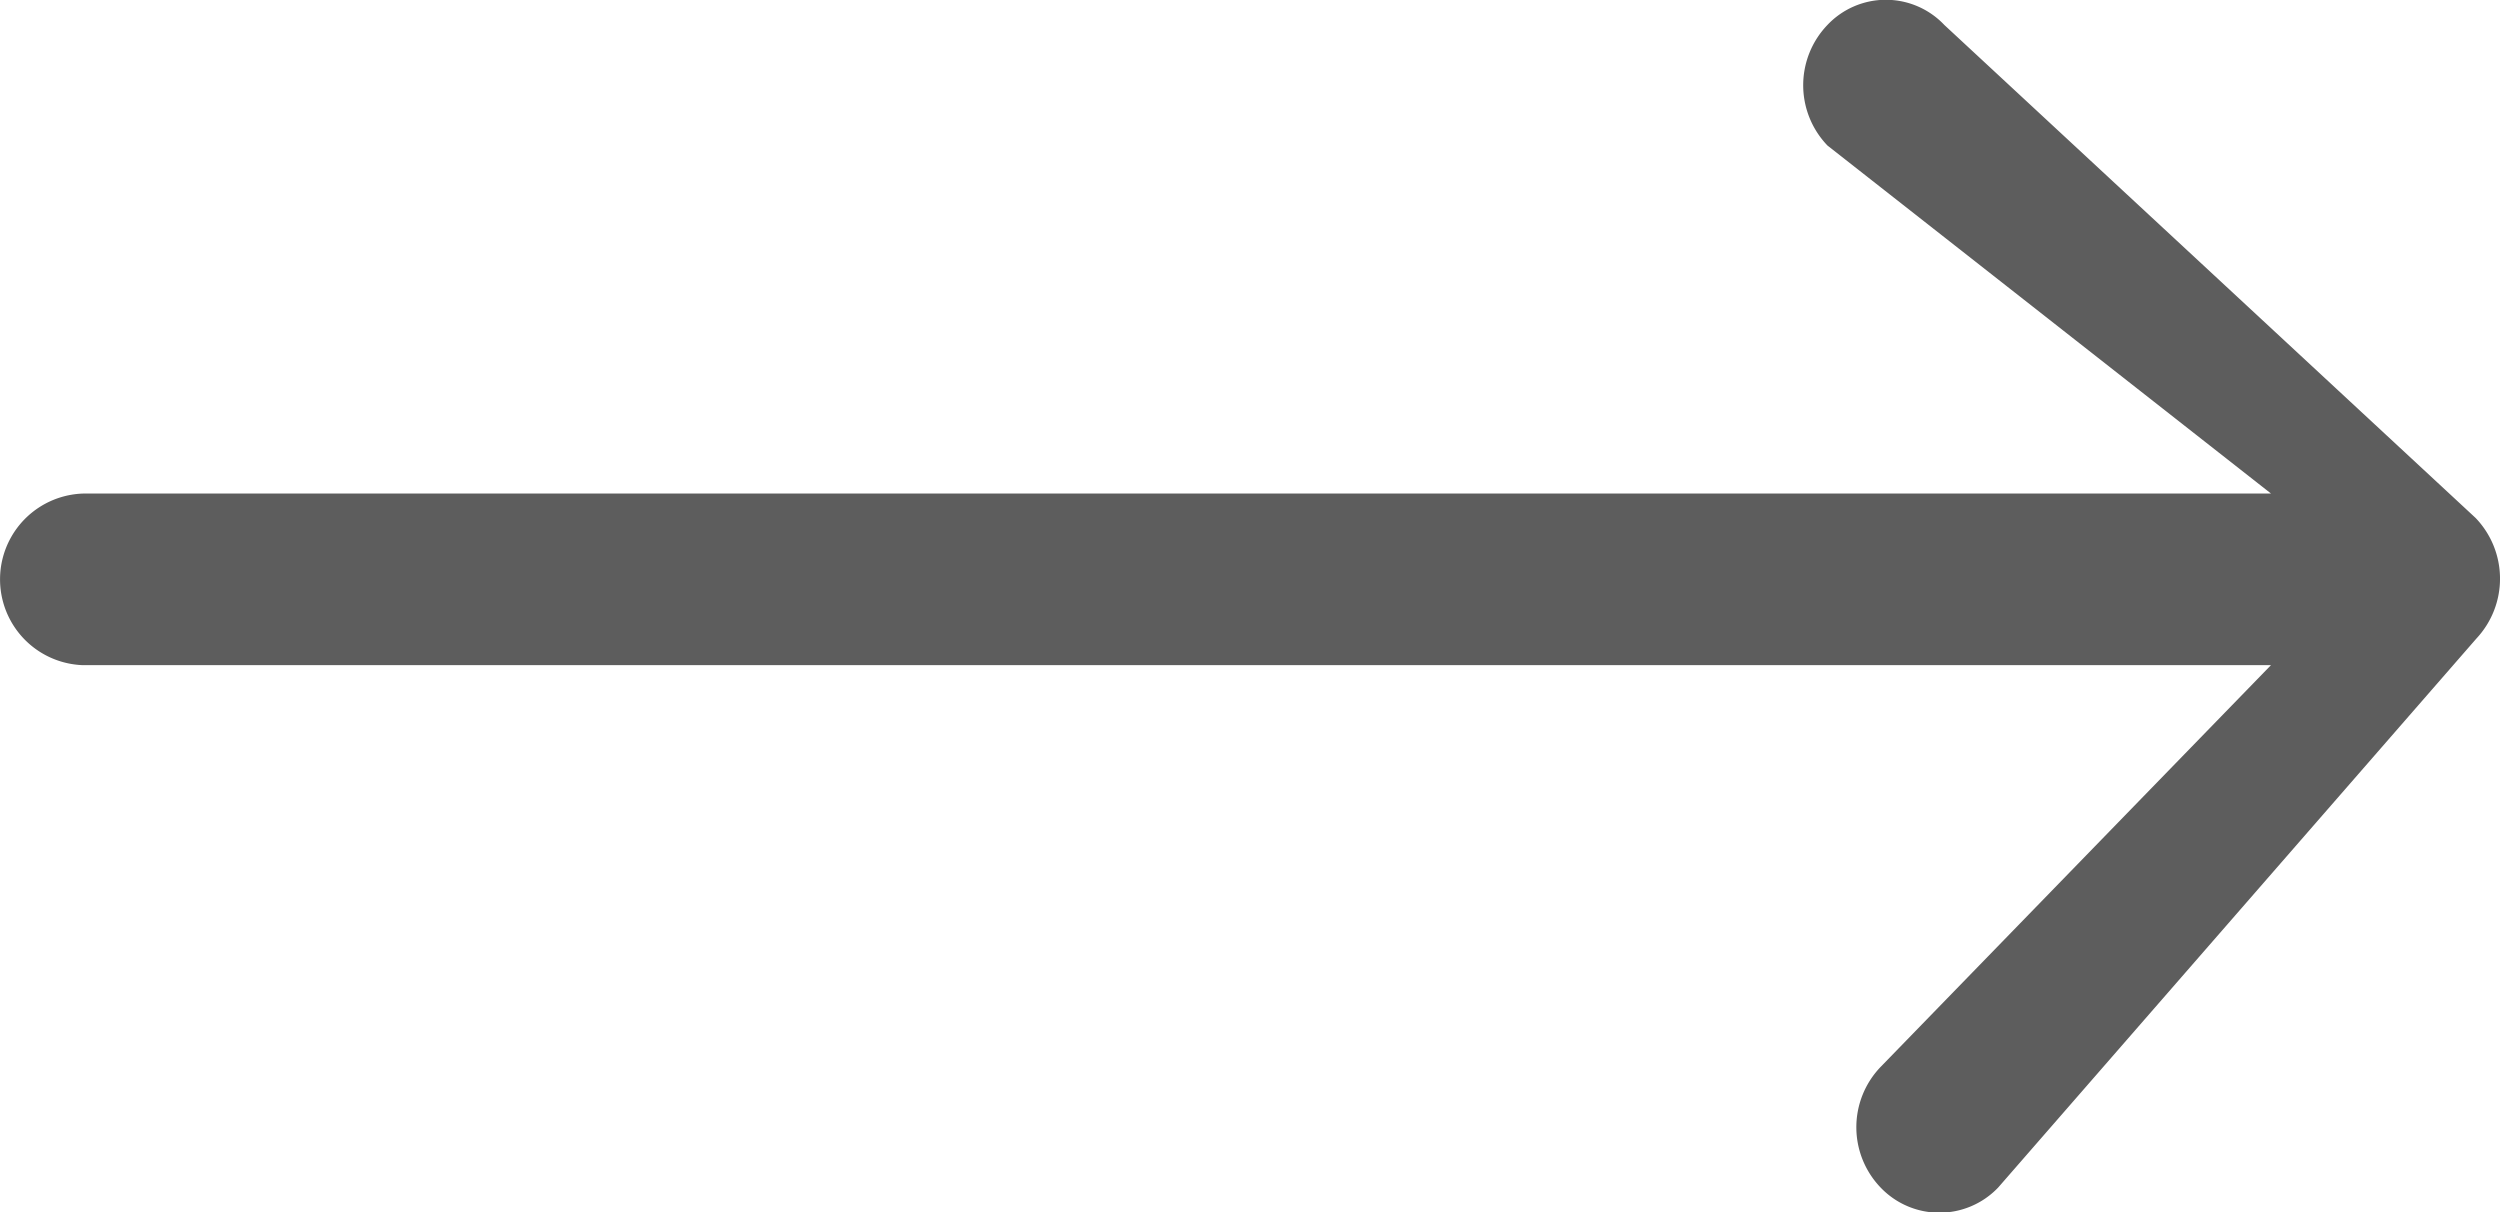
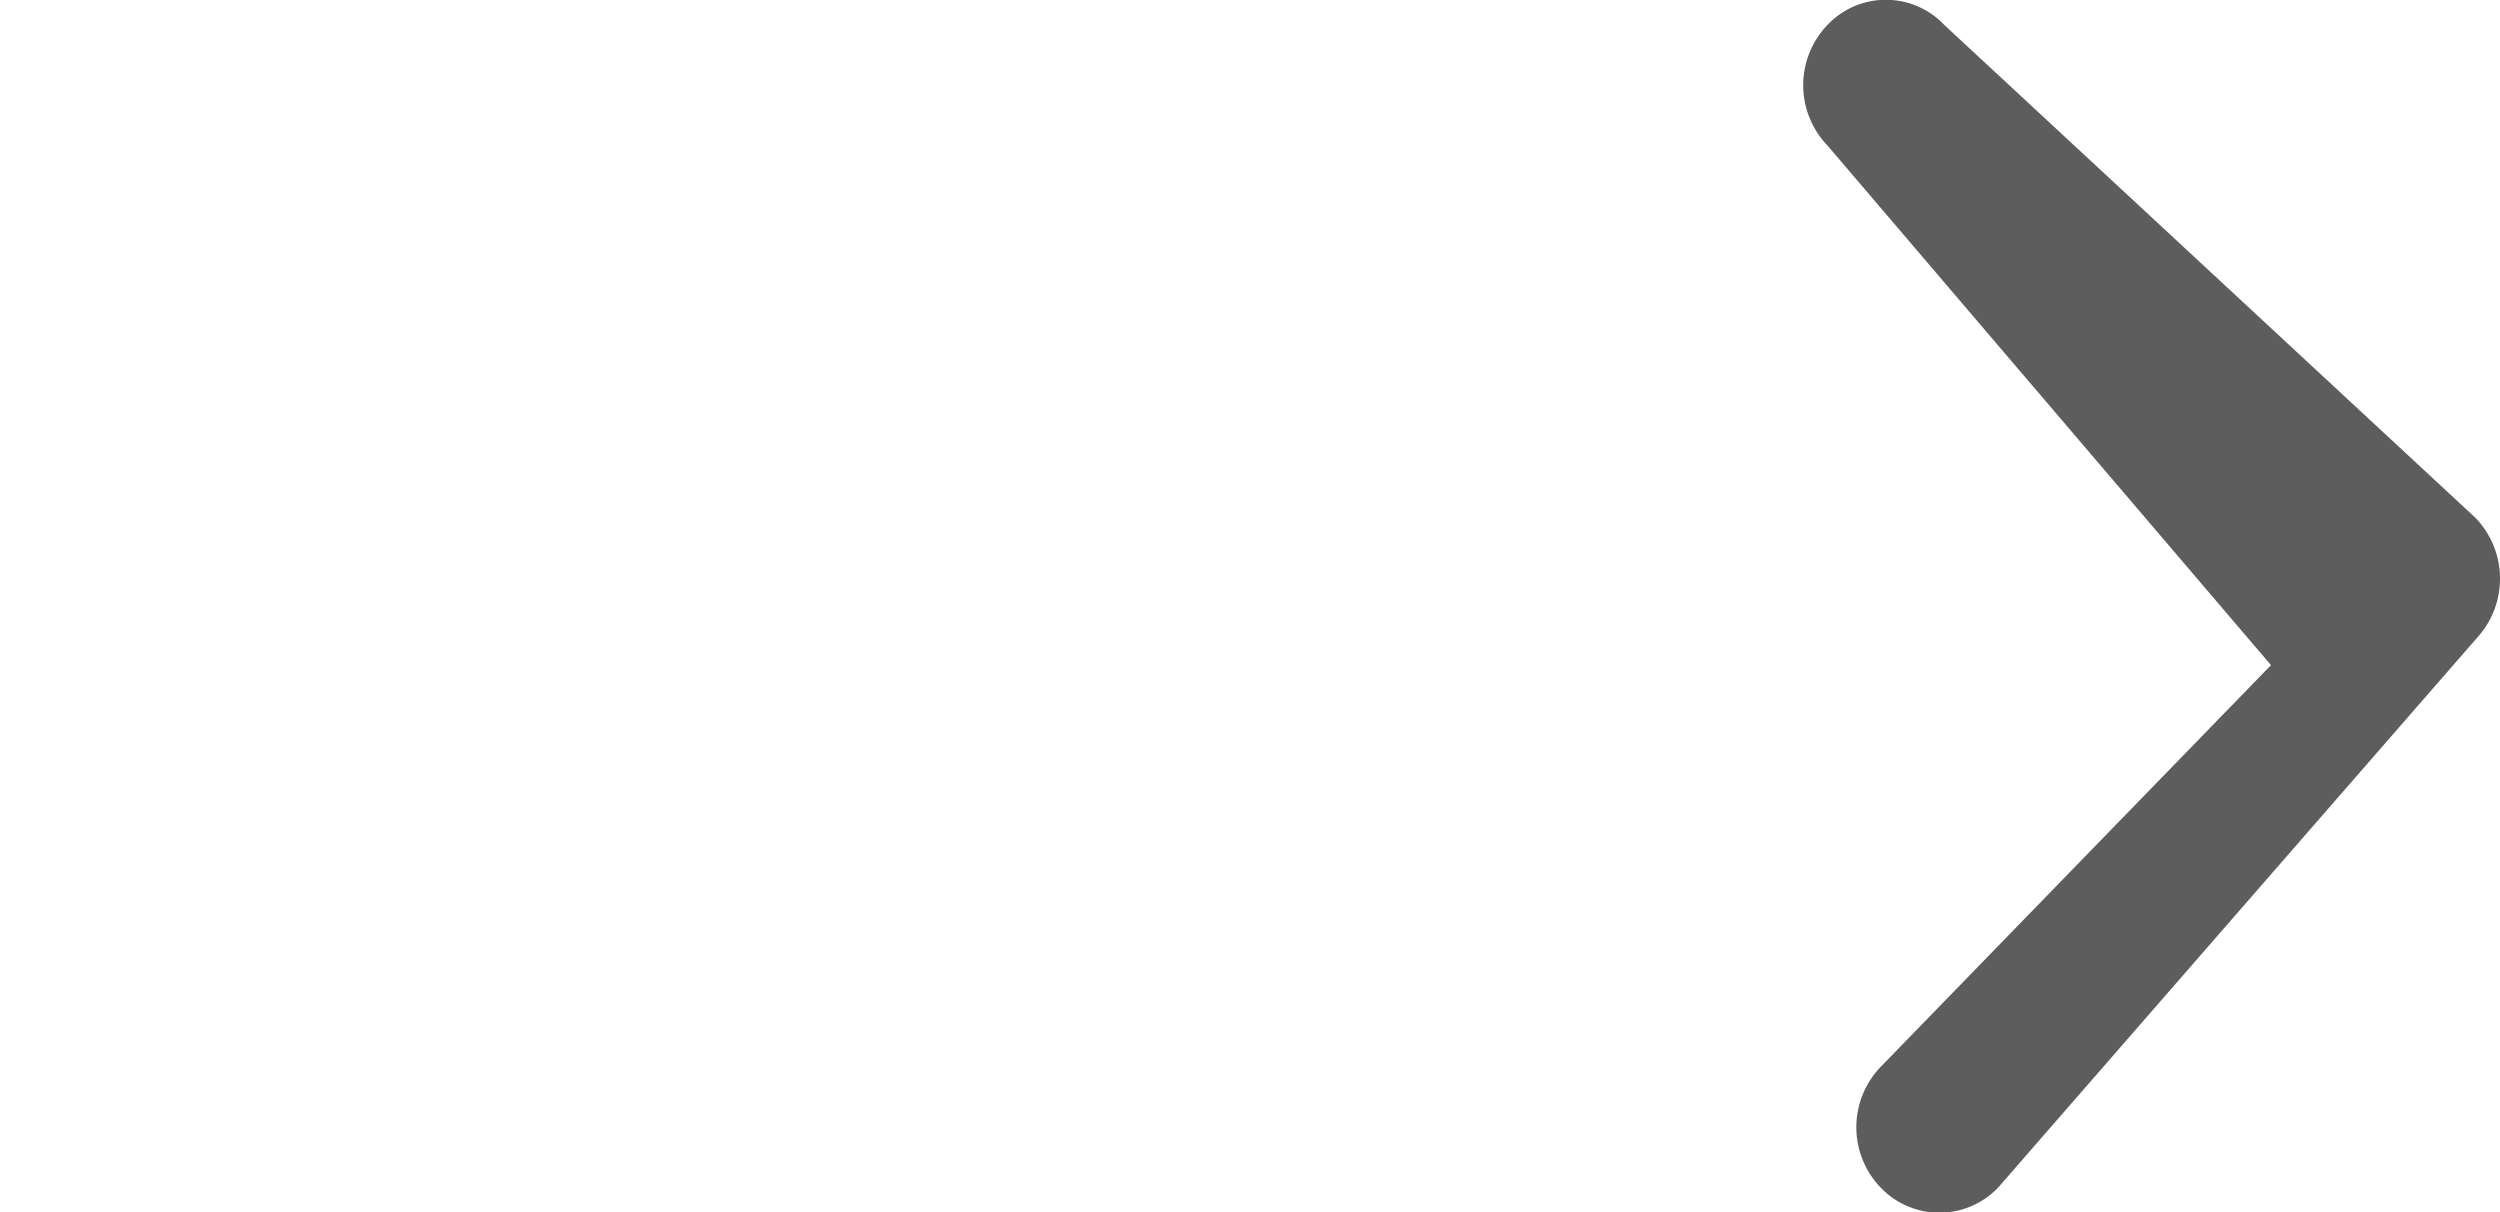
<svg xmlns="http://www.w3.org/2000/svg" width="200" height="97" viewBox="0 0 200 97">
  <defs>
    <style>
      .cls-1 {
        fill: #5d5d5d;
        fill-rule: evenodd;
      }
    </style>
  </defs>
-   <path id="preview" class="cls-1" d="M198.105,51.092L159.851,95.006a6.5,6.5,0,0,1-9.4,0,6.965,6.965,0,0,1,0-9.654l31.226-32.139H6.637a6.868,6.868,0,0,1,0-13.728H181.682L146.2,11.645a6.965,6.965,0,0,1,0-9.654,6.434,6.434,0,0,1,9.34,0l42.511,39.448A7.018,7.018,0,0,1,198.105,51.092Z" />
+   <path id="preview" class="cls-1" d="M198.105,51.092L159.851,95.006a6.5,6.5,0,0,1-9.4,0,6.965,6.965,0,0,1,0-9.654l31.226-32.139H6.637H181.682L146.2,11.645a6.965,6.965,0,0,1,0-9.654,6.434,6.434,0,0,1,9.34,0l42.511,39.448A7.018,7.018,0,0,1,198.105,51.092Z" />
</svg>